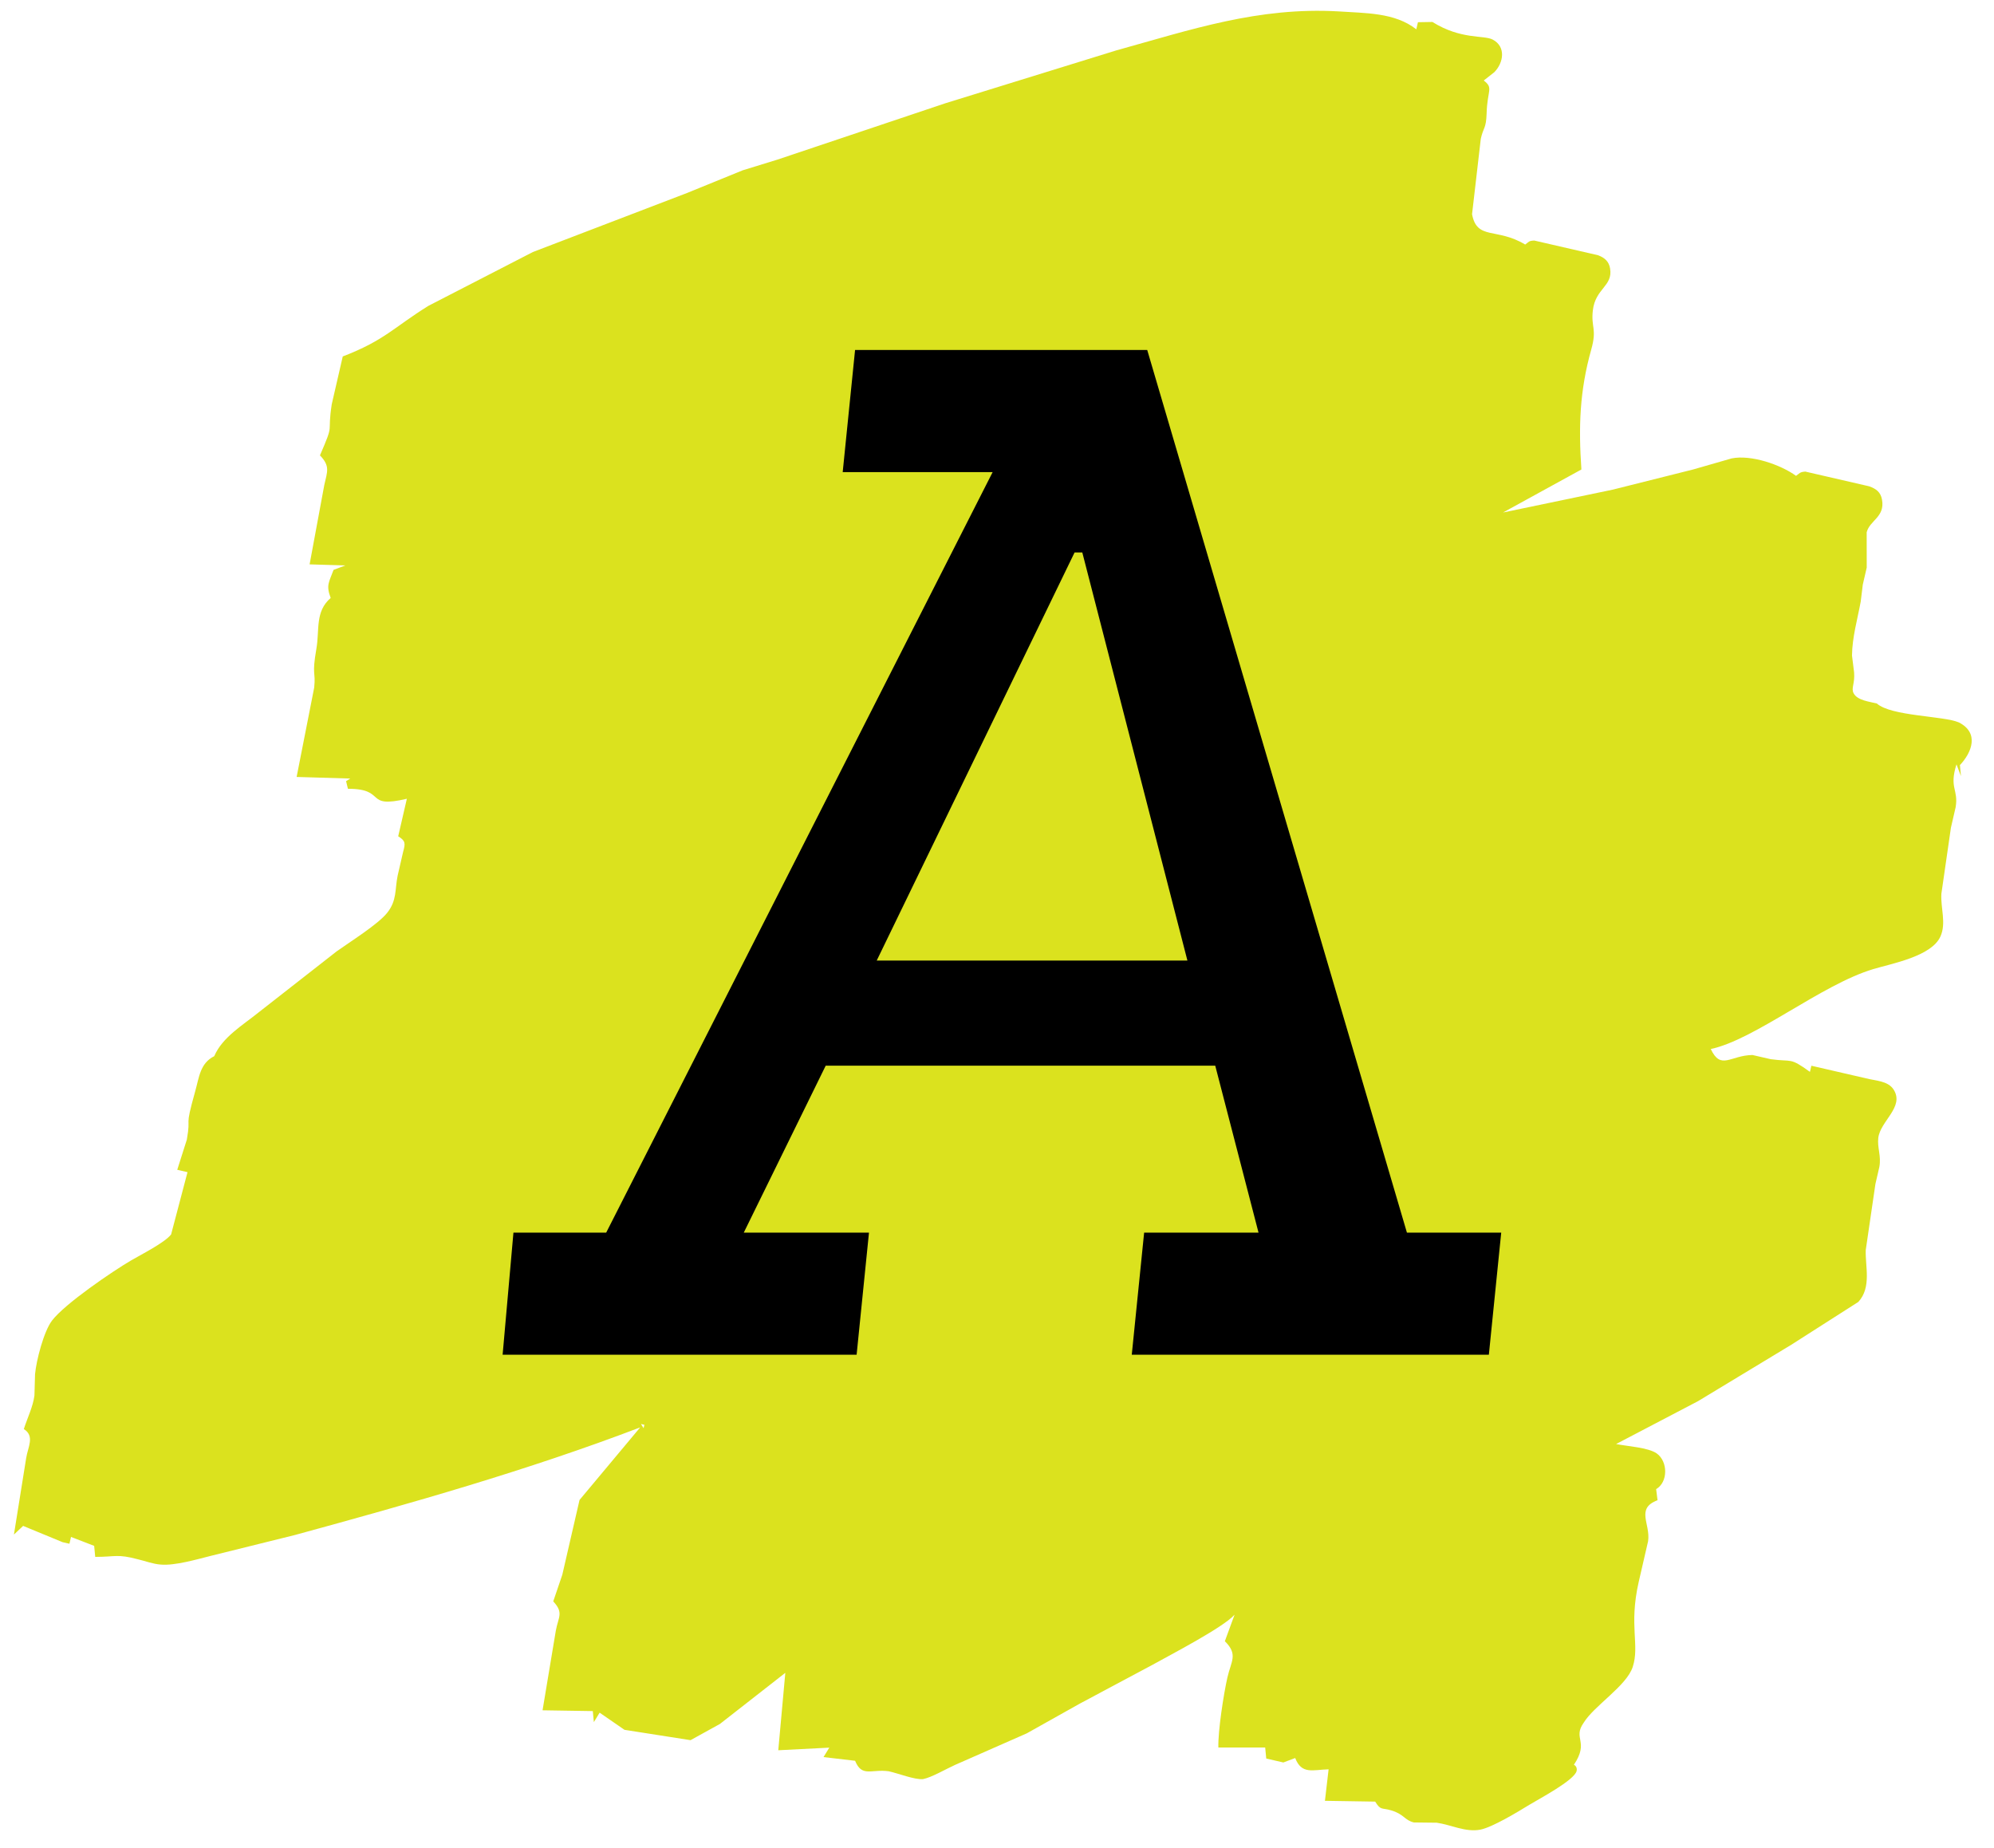
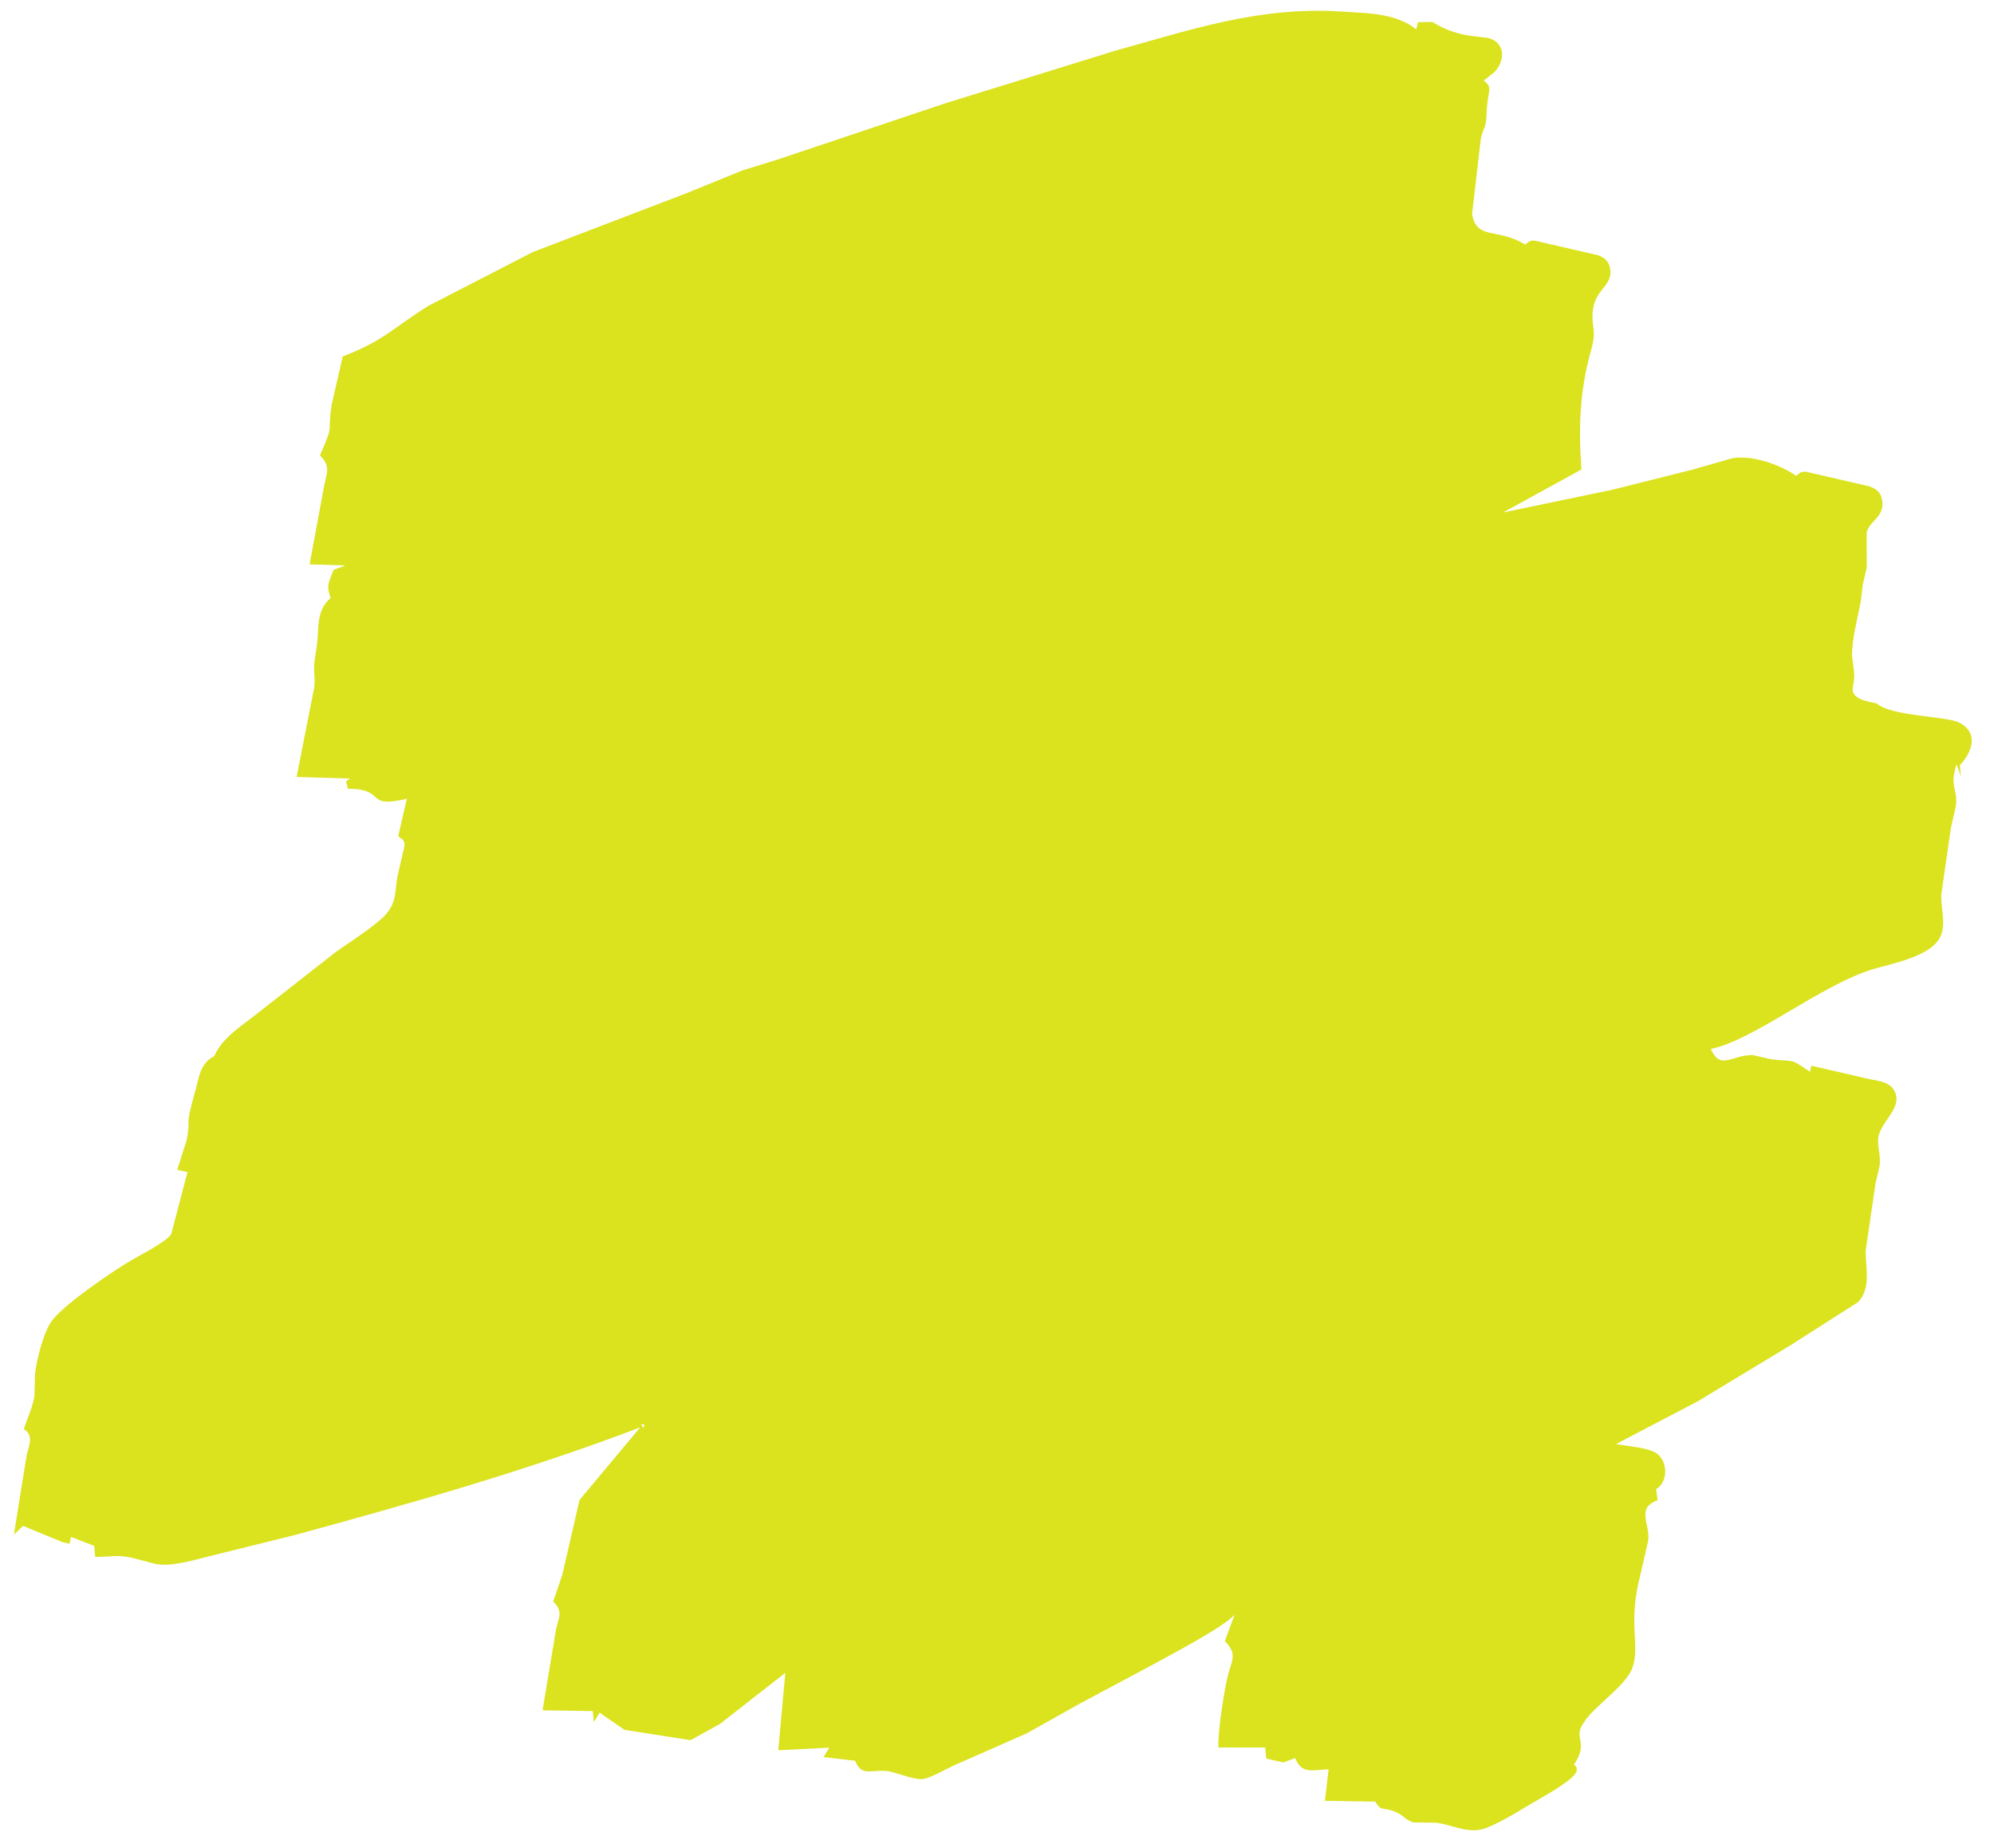
<svg xmlns="http://www.w3.org/2000/svg" width="218" height="202" fill="none">
  <g>
    <path d="M156.602 2.401C159.749 4.364 162.227 3.812 163.202 4.331C164.665 5.108 164.384 6.858 163.374 7.89L162.215 8.802C163.317 9.641 162.596 9.832 162.529 12.409C162.473 14.105 162.18 13.876 161.892 15.177L160.937 23.418C161.475 26.296 163.62 24.849 166.745 26.736C167.153 26.453 167.121 26.316 167.747 26.3L174.725 27.908C175.429 28.184 175.903 28.572 176.029 29.36C176.35 31.299 174.415 31.525 174.142 33.941C173.927 35.812 174.616 35.916 173.966 38.221C172.691 42.763 172.573 46.66 172.891 51.329L164.324 56.032L176.32 53.533L185.098 51.33L189.316 50.118C191.439 49.688 194.661 50.796 196.359 52.024C196.786 51.726 196.741 51.614 197.368 51.558L204.357 53.169C205.12 53.447 205.608 53.791 205.759 54.639C206.094 56.535 204.41 56.885 204.08 58.196L204.085 62.054L203.655 63.919L203.43 65.765C203.072 67.713 202.5 69.663 202.475 71.668L202.706 73.521C202.803 74.757 202.356 75.227 202.654 75.799C203.07 76.59 204.424 76.713 205.192 76.914C206.749 78.31 212.475 78.259 214.152 78.979C216.403 80.115 215.596 82.247 214.273 83.65L214.389 84.855L213.899 83.564C213.072 86.178 214.133 86.273 213.806 88.256L213.29 90.494L212.247 97.717C212.152 99.29 212.804 100.921 212.142 102.391C211.163 104.557 206.881 105.33 204.8 105.951C199.137 107.646 191.826 113.684 187.034 114.688C188.149 117.043 189.158 115.382 191.593 115.343L193.583 115.801C196.011 116.133 195.619 115.56 197.878 117.188L198.033 116.517L204.016 117.896C205.017 118.166 206.416 118.146 207.037 119.142C208.223 121.034 205.565 122.57 205.35 124.41C205.224 125.488 205.689 126.373 205.466 127.579L205.036 129.444L203.979 136.663C203.911 138.462 204.631 140.738 203.171 142.338L195.842 147.02L185.642 153.189L176.685 157.877C177.931 158.128 180.175 158.249 181.12 158.899C182.369 159.784 182.375 162.048 181.062 162.806L181.216 164.02C178.801 164.928 180.459 166.587 180.184 168.496L179.152 172.971C178.064 177.78 179.281 179.848 178.503 182.245C177.832 184.322 174.268 186.49 173.127 188.367C171.912 190.099 173.783 190.373 172.072 192.944C172.146 192.965 172.464 193.172 172.37 193.614C172.147 194.634 168.2 196.706 167.2 197.32C165.998 198.057 163.158 199.786 161.832 200.038C160.21 200.344 158.637 199.495 157.069 199.278L154.578 199.25C153.537 199.002 153.529 198.352 152.088 197.926C151.049 197.616 150.959 197.968 150.347 196.971L144.853 196.883L145.253 193.44C143.533 193.487 142.312 194.035 141.6 192.205L140.306 192.692L138.436 192.261L138.32 191.056L133.201 191.055C133.153 189.248 133.774 185.24 134.184 183.425C134.59 181.613 135.387 180.89 133.911 179.434L134.973 176.536C133.723 177.941 127.942 180.93 125.936 182.05L118.06 186.253L112.257 189.507L104.408 192.961C103.455 193.386 101.846 194.335 100.899 194.513C99.962 194.584 98.221 193.884 97.16 193.652C95.263 193.391 94.232 194.344 93.486 192.506L90.034 192.103L90.666 191.071L85.087 191.356L85.857 182.891L78.709 188.479L75.496 190.253L68.275 189.122L65.556 187.247L64.925 188.28L64.809 187.074L59.316 186.987L60.766 178.286C61.04 176.771 61.656 176.339 60.485 175.079L61.476 172.165L63.359 163.993L69.989 156.058C57.67 160.757 44.935 164.361 32.227 167.827L23.038 170.105C21.538 170.482 19.106 171.19 17.589 171.056C16.739 171.002 15.913 170.674 15.091 170.481C12.798 169.873 12.66 170.215 10.411 170.215L10.295 169.01L7.764 168.033L7.592 168.779L6.844 168.607L2.528 166.827L1.523 167.773L2.857 159.439C3.044 158.202 3.833 157.016 2.606 156.239C2.984 155.045 3.603 153.809 3.765 152.578L3.832 150.236C3.966 148.751 4.783 145.565 5.686 144.379C7.097 142.532 12.29 138.999 14.339 137.798C15.418 137.167 17.987 135.878 18.706 134.963L20.5 128.153L19.378 127.894L20.425 124.6C20.926 121.778 20.103 123.725 21.341 119.312C21.773 117.778 21.875 116.242 23.423 115.471C24.303 113.4 26.549 112.079 28.262 110.694L36.808 104.011C38.252 102.977 41.327 101.065 42.332 99.796C43.409 98.438 43.162 97.27 43.472 95.739L44.071 93.139C44.343 92.18 44.327 91.929 43.535 91.432L44.481 87.329C39.742 88.445 42.362 86.236 38.038 86.237L37.836 85.405L38.296 85.118L32.429 84.944L34.35 75.174C34.538 73.332 34.066 73.946 34.593 70.909C34.95 68.862 34.426 66.868 36.152 65.376C35.625 63.955 35.968 63.68 36.466 62.306L37.759 61.819L33.848 61.703L35.452 53.038C35.779 51.566 36.118 50.964 34.98 49.786C36.615 46.023 35.736 47.667 36.27 44.192L37.473 38.97C42.035 37.221 43.054 35.79 46.833 33.44L58.259 27.554L75.105 21.102L81.19 18.623L85.005 17.448L103.358 11.289L122.016 5.518C130.295 3.223 137.533 0.748 146.342 1.246C149.213 1.448 152.489 1.347 154.841 3.205L155.02 2.429L156.602 2.401ZM70.449 155.771L70.075 155.685L70.363 156.144L70.449 155.771Z" fill="#DBE21E" />
-     <path d="M56.134 134.763H66.274L108.524 51.615H92.131L93.483 38.264H125.424L153.816 134.763H164.125L162.773 148.114H123.734L125.086 134.763H137.592L132.86 116.511H90.272L81.315 134.763H95.004L93.652 148.114H54.951L56.134 134.763ZM117.481 60.403L95.849 105.019H129.818L118.326 60.403H117.481Z" fill="black" />
  </g>
</svg>